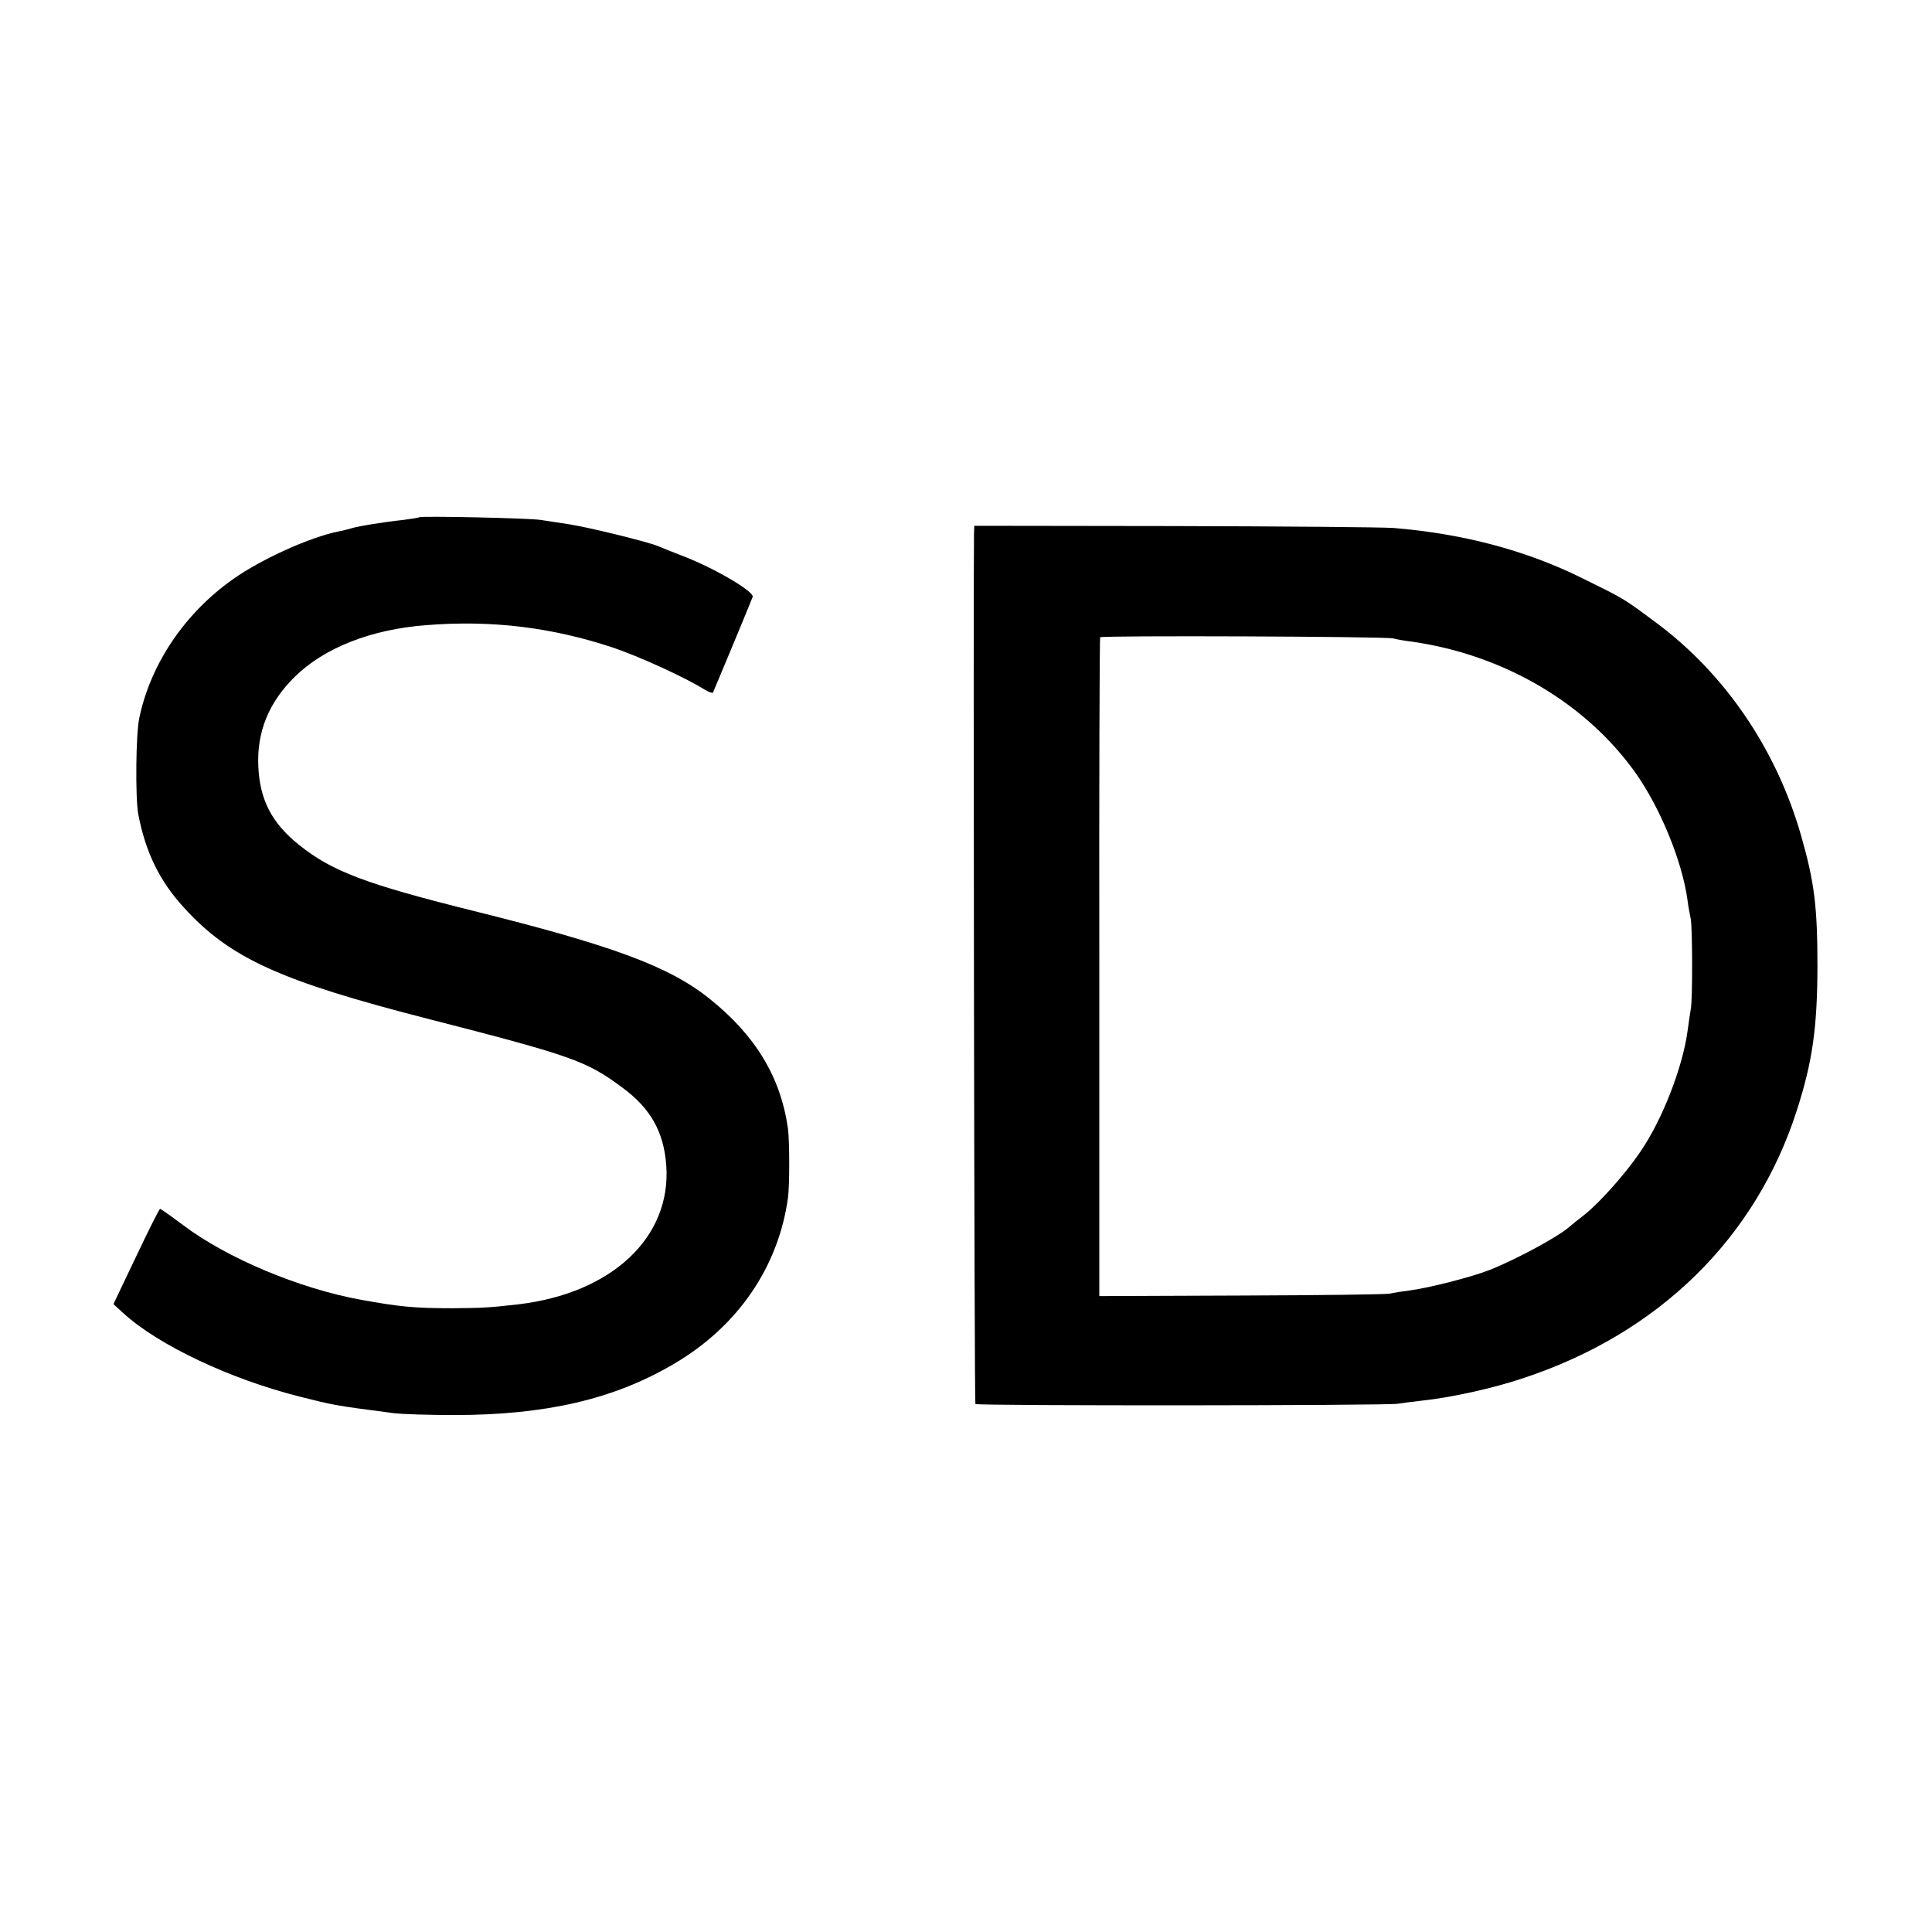
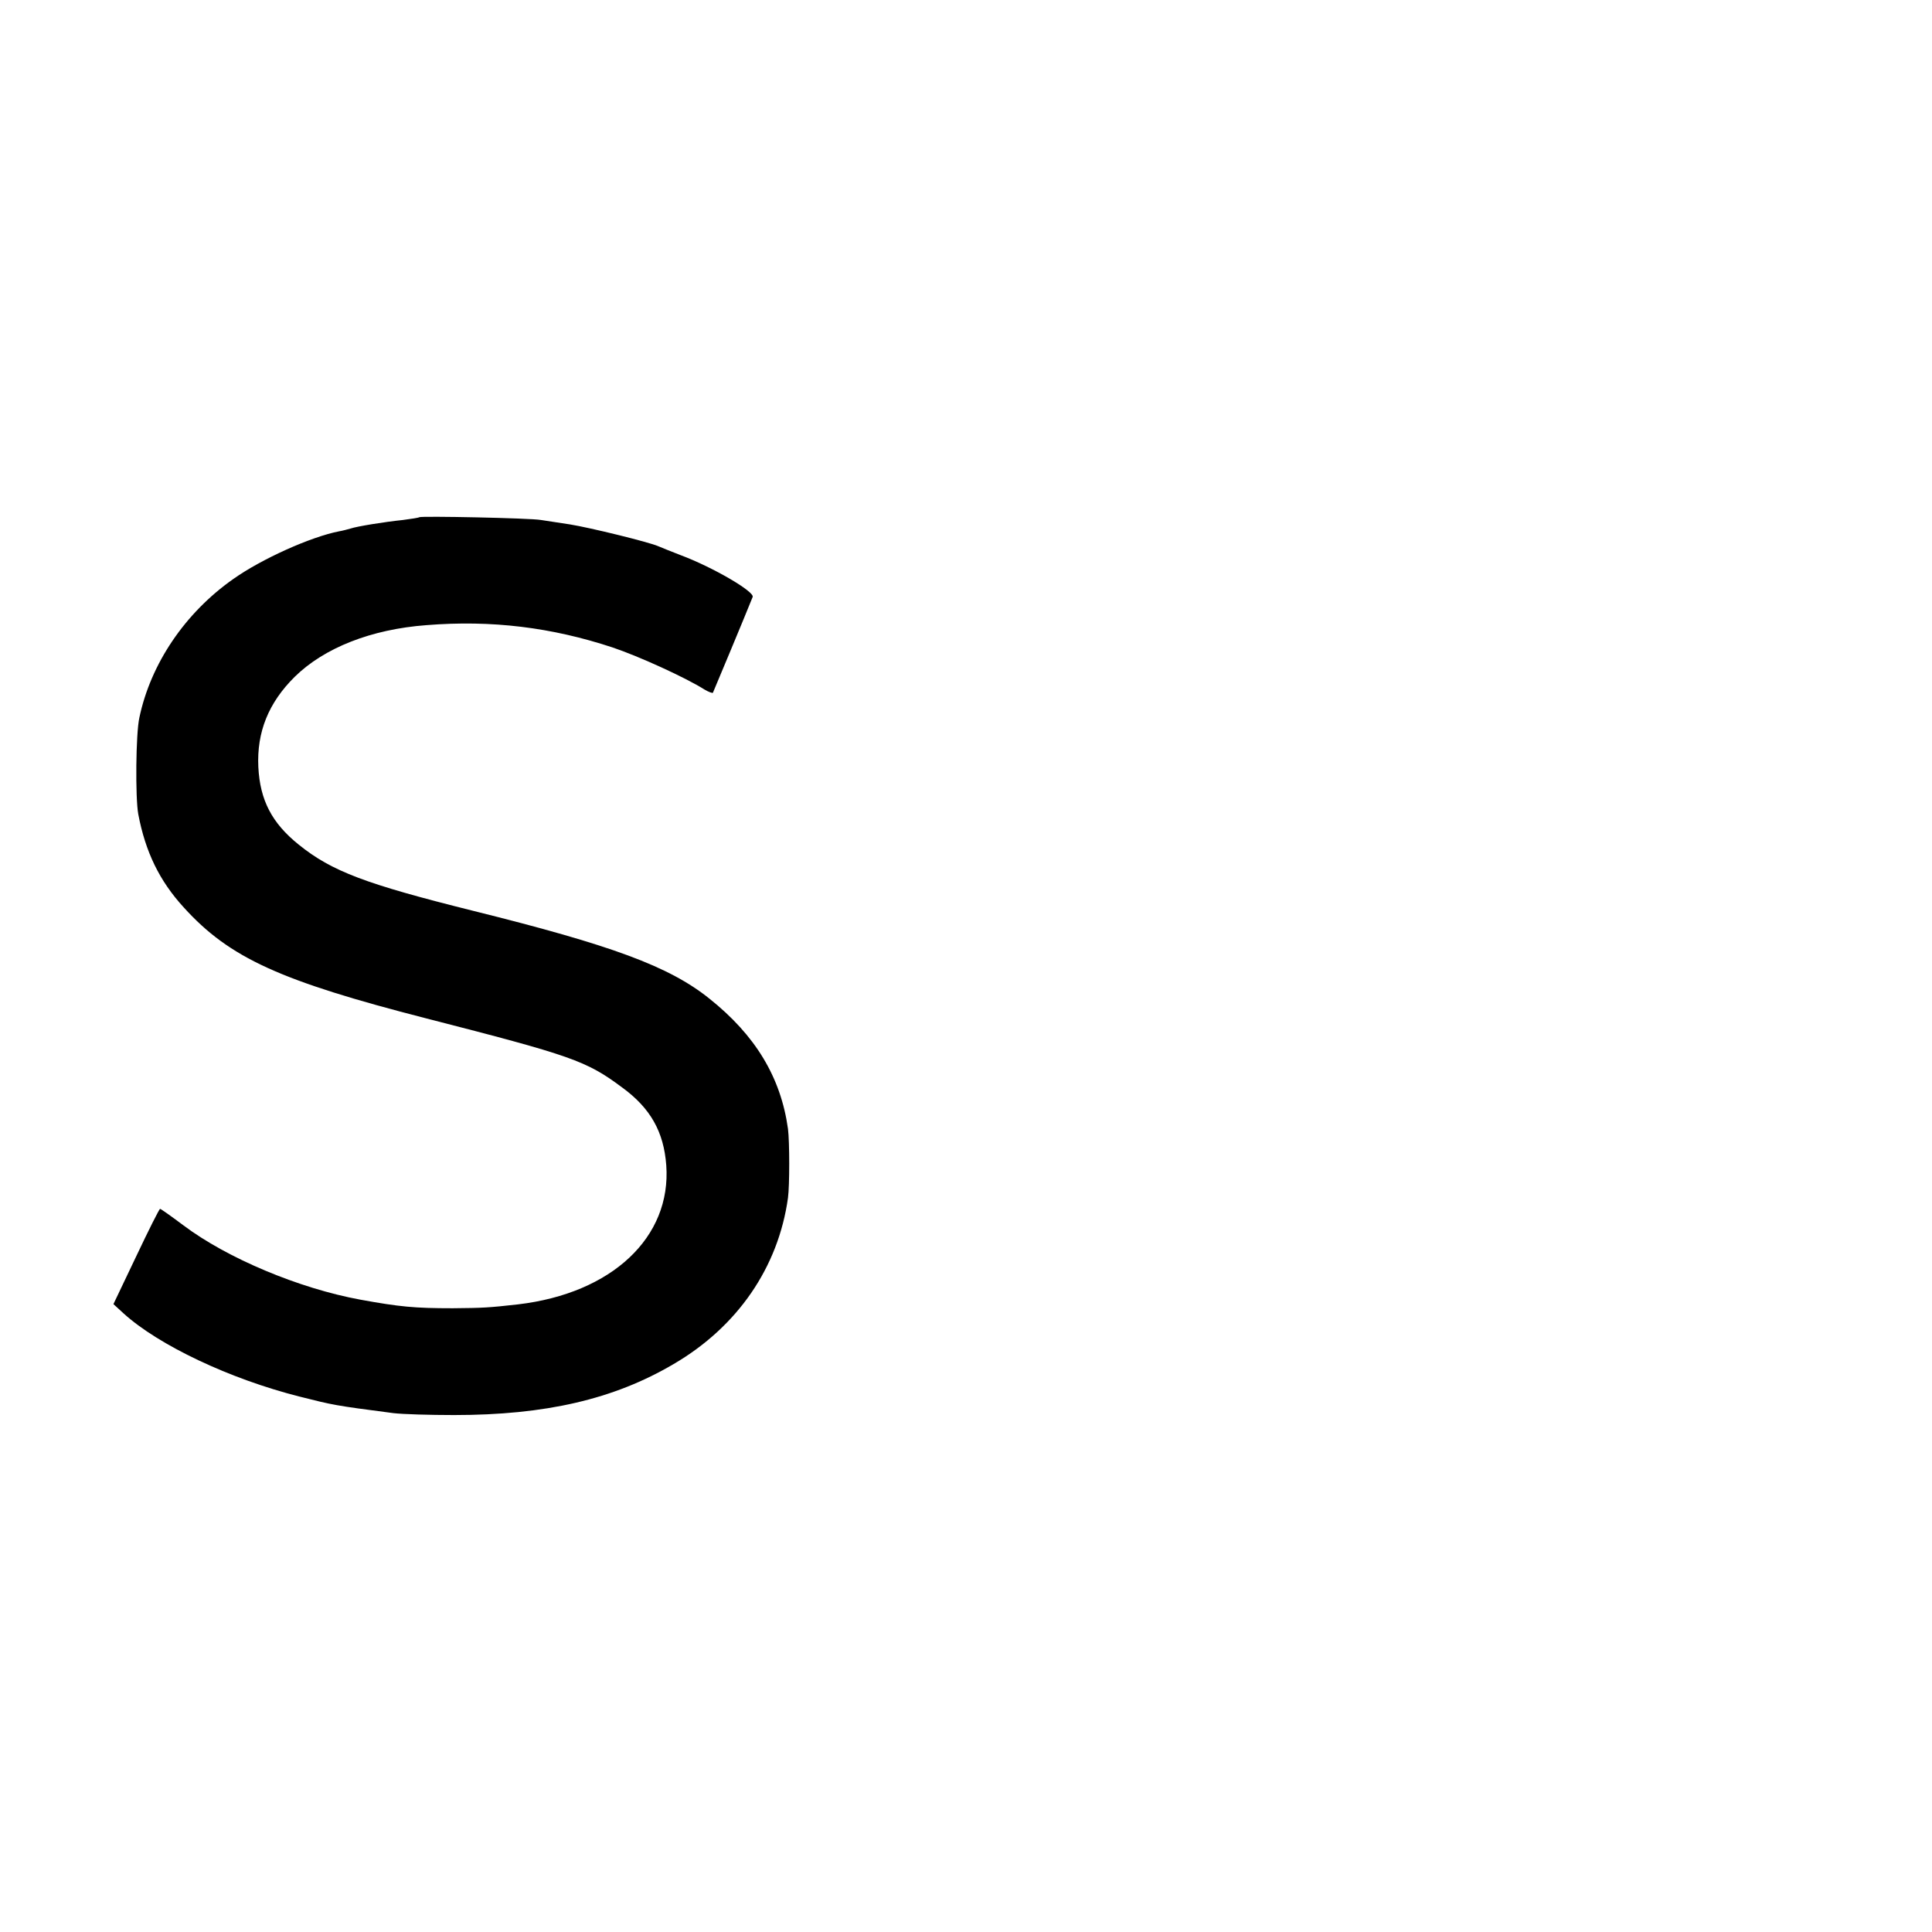
<svg xmlns="http://www.w3.org/2000/svg" version="1.0" width="700pt" height="700pt" viewBox="0 0 700 700" preserveAspectRatio="xMidYMid meet">
  <g transform="translate(0,700) scale(0.1,-0.1)" fill="#000000" stroke="none">
    <path d="M1519 5126 c-2 -2 -29 -6 -59 -10 -68 -7 -166 -23 -190 -31 -10 -3 -29 -8 -41 -10 -103 -20 -281 -100 -384 -173 -175 -123 -299 -307 -340 -502 -13 -57 -15 -291 -4 -350 26 -137 77 -242 165 -338 166 -183 349 -266 879 -402 526 -135 579 -153 709 -250 103 -75 151 -161 160 -282 19 -261 -197 -464 -537 -504 -107 -12 -125 -13 -237 -14 -138 0 -191 5 -334 31 -224 41 -484 151 -641 269 -44 33 -82 60 -85 60 -3 0 -42 -78 -87 -173 l-82 -172 37 -34 c127 -115 384 -237 637 -301 123 -31 125 -32 340 -60 33 -4 132 -7 220 -7 331 0 579 57 796 185 231 135 379 350 414 602 6 44 6 203 0 250 -26 187 -118 339 -285 472 -146 117 -353 193 -856 318 -389 97 -512 143 -632 240 -97 78 -140 161 -146 281 -6 127 37 233 132 327 107 105 277 172 477 187 237 19 454 -8 675 -81 95 -32 264 -109 332 -152 15 -9 29 -14 31 -12 2 4 119 284 144 347 8 19 -144 108 -262 152 -33 13 -69 27 -80 32 -34 15 -246 67 -320 79 -38 6 -86 13 -105 16 -38 7 -435 15 -441 10z" />
-     <path d="M3529 5065 c-3 -203 1 -3148 5 -3152 6 -7 1501 -6 1531 1 11 2 49 7 85 11 105 11 257 44 370 82 490 162 841 506 990 969 57 177 74 298 75 519 0 222 -11 309 -60 480 -90 313 -278 588 -530 773 -116 86 -108 81 -260 156 -205 102 -433 162 -685 183 -41 3 -400 6 -798 7 l-722 1 -1 -30z m1518 -378 c11 -3 43 -9 70 -12 333 -48 630 -223 810 -477 90 -128 168 -320 187 -458 3 -25 9 -56 12 -70 6 -30 7 -296 0 -326 -2 -12 -7 -45 -11 -75 -17 -133 -92 -327 -173 -444 -56 -82 -148 -184 -201 -226 -25 -19 -49 -39 -55 -44 -37 -34 -190 -117 -288 -156 -66 -26 -219 -65 -287 -74 -30 -4 -63 -9 -75 -12 -12 -3 -253 -6 -537 -7 l-516 -2 0 1191 c-1 654 1 1193 3 1196 4 7 1030 3 1061 -4z" />
  </g>
</svg>